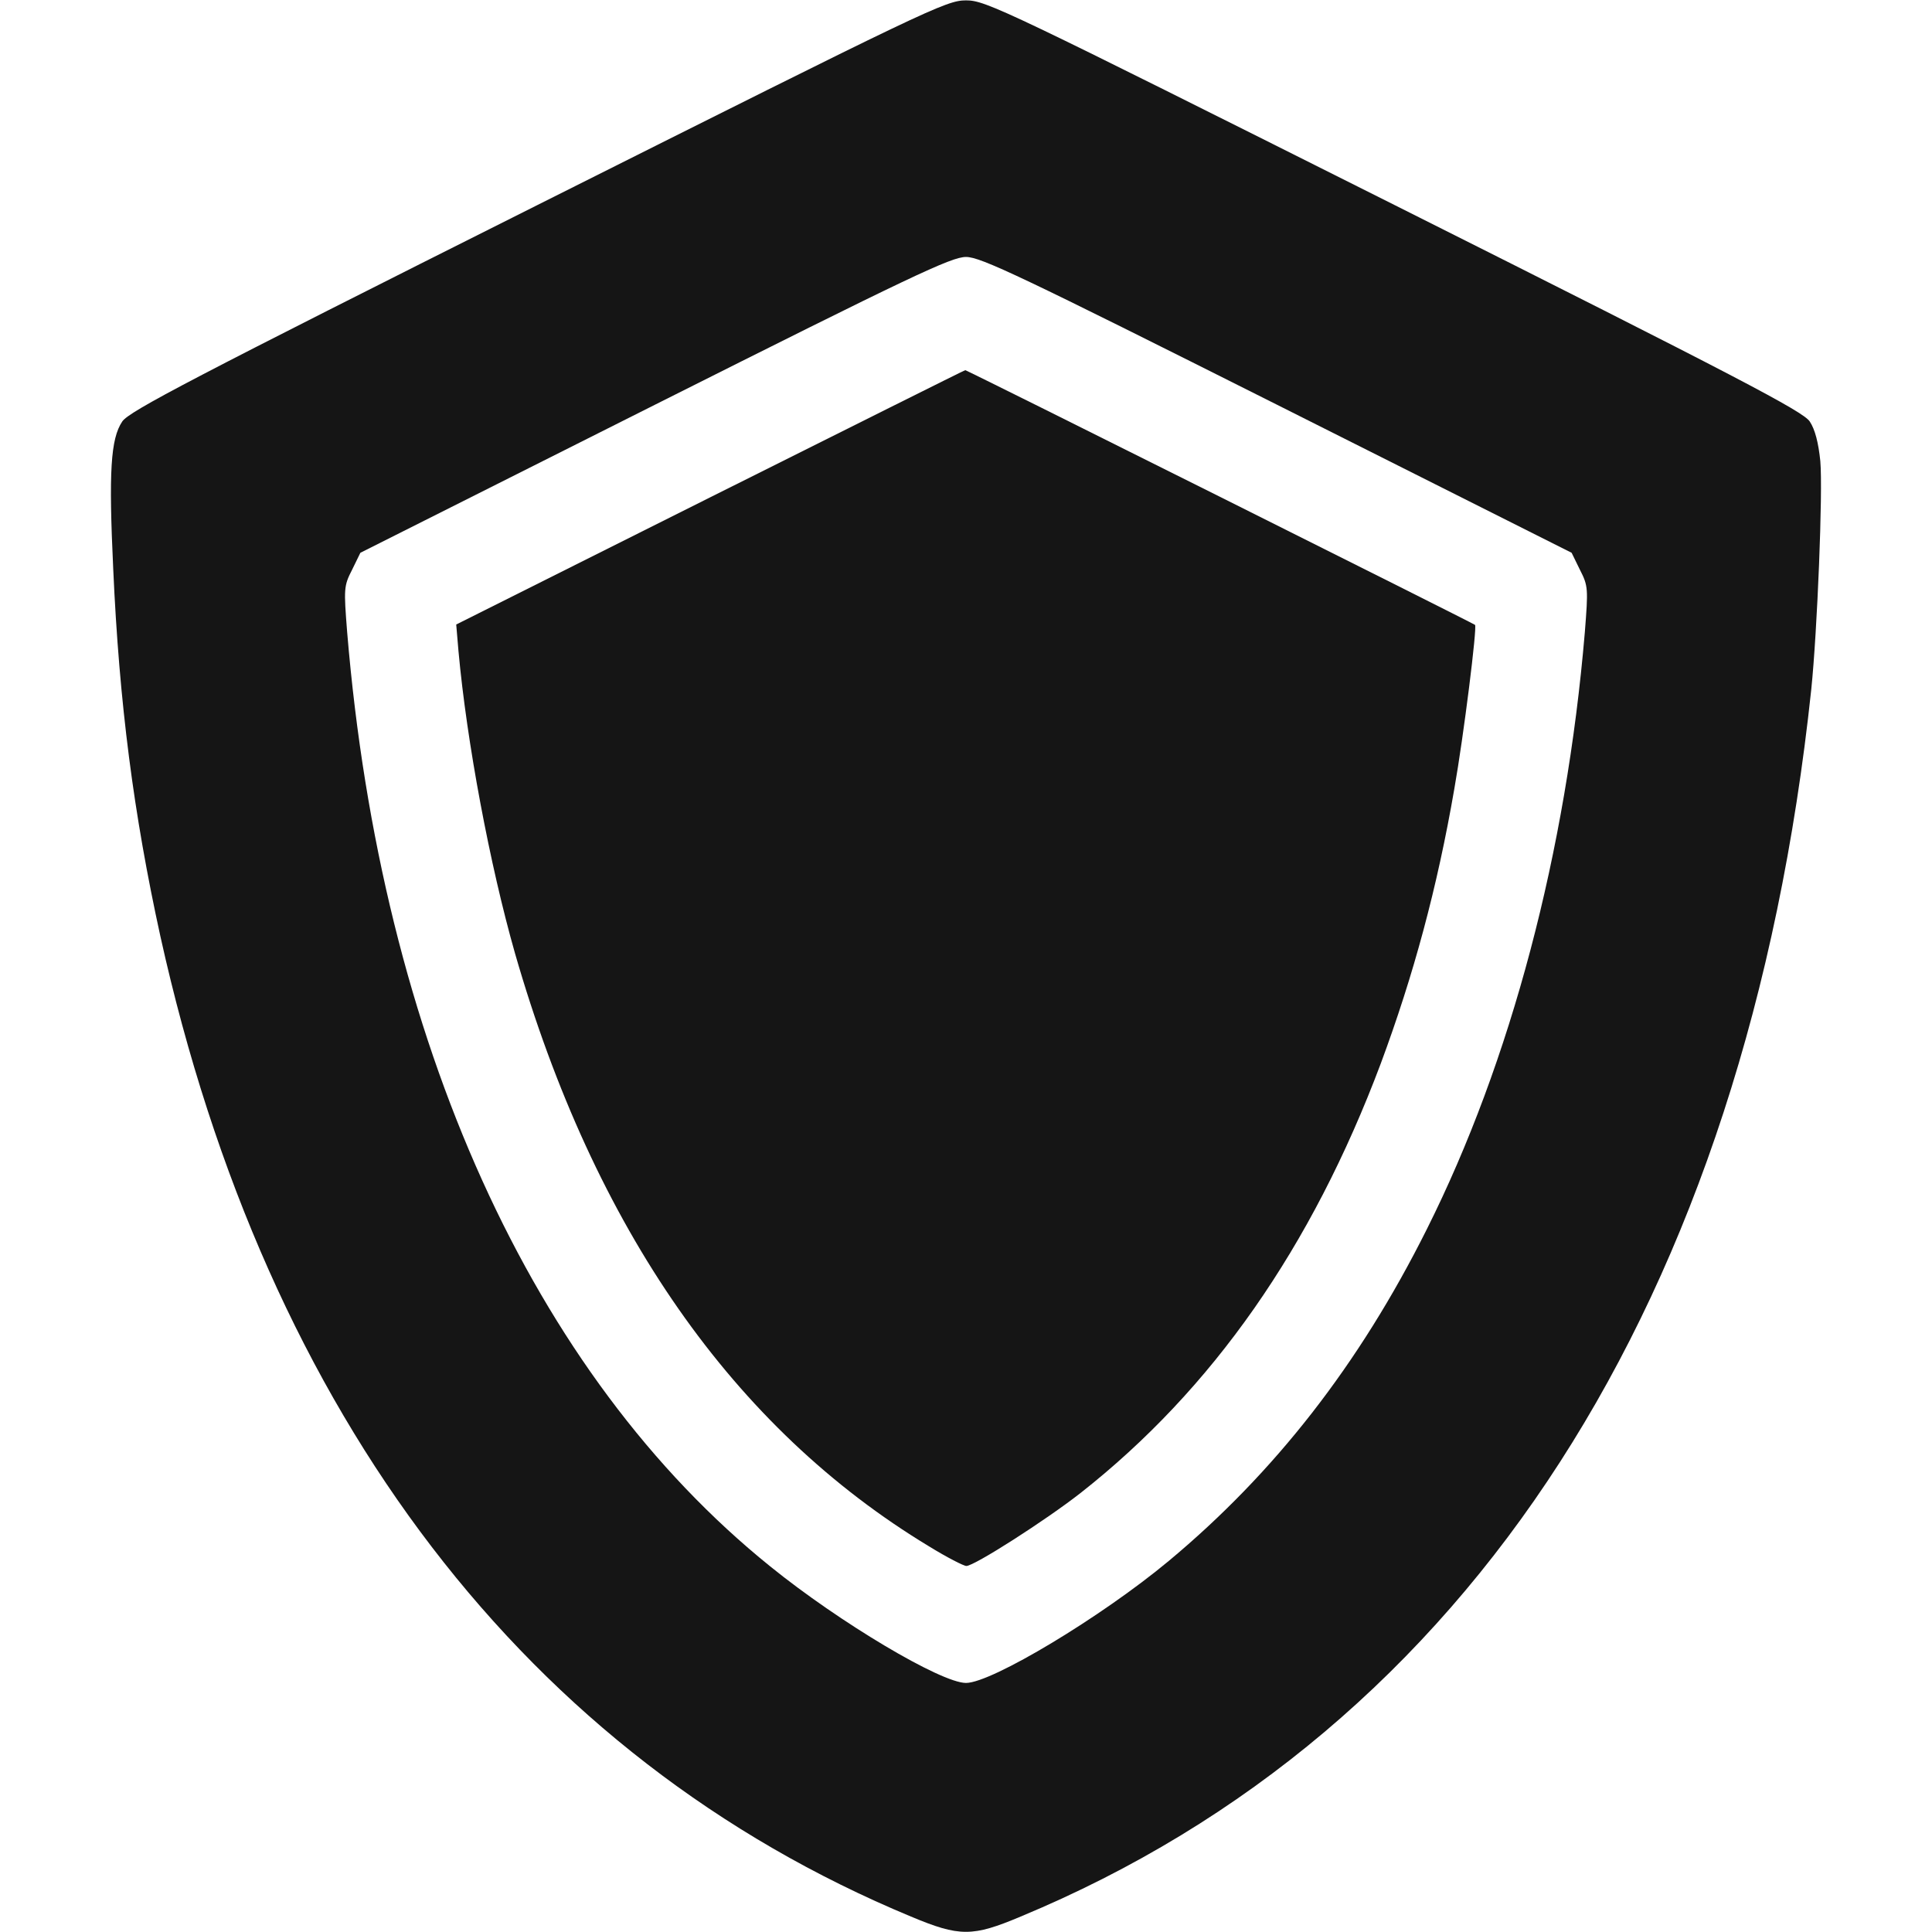
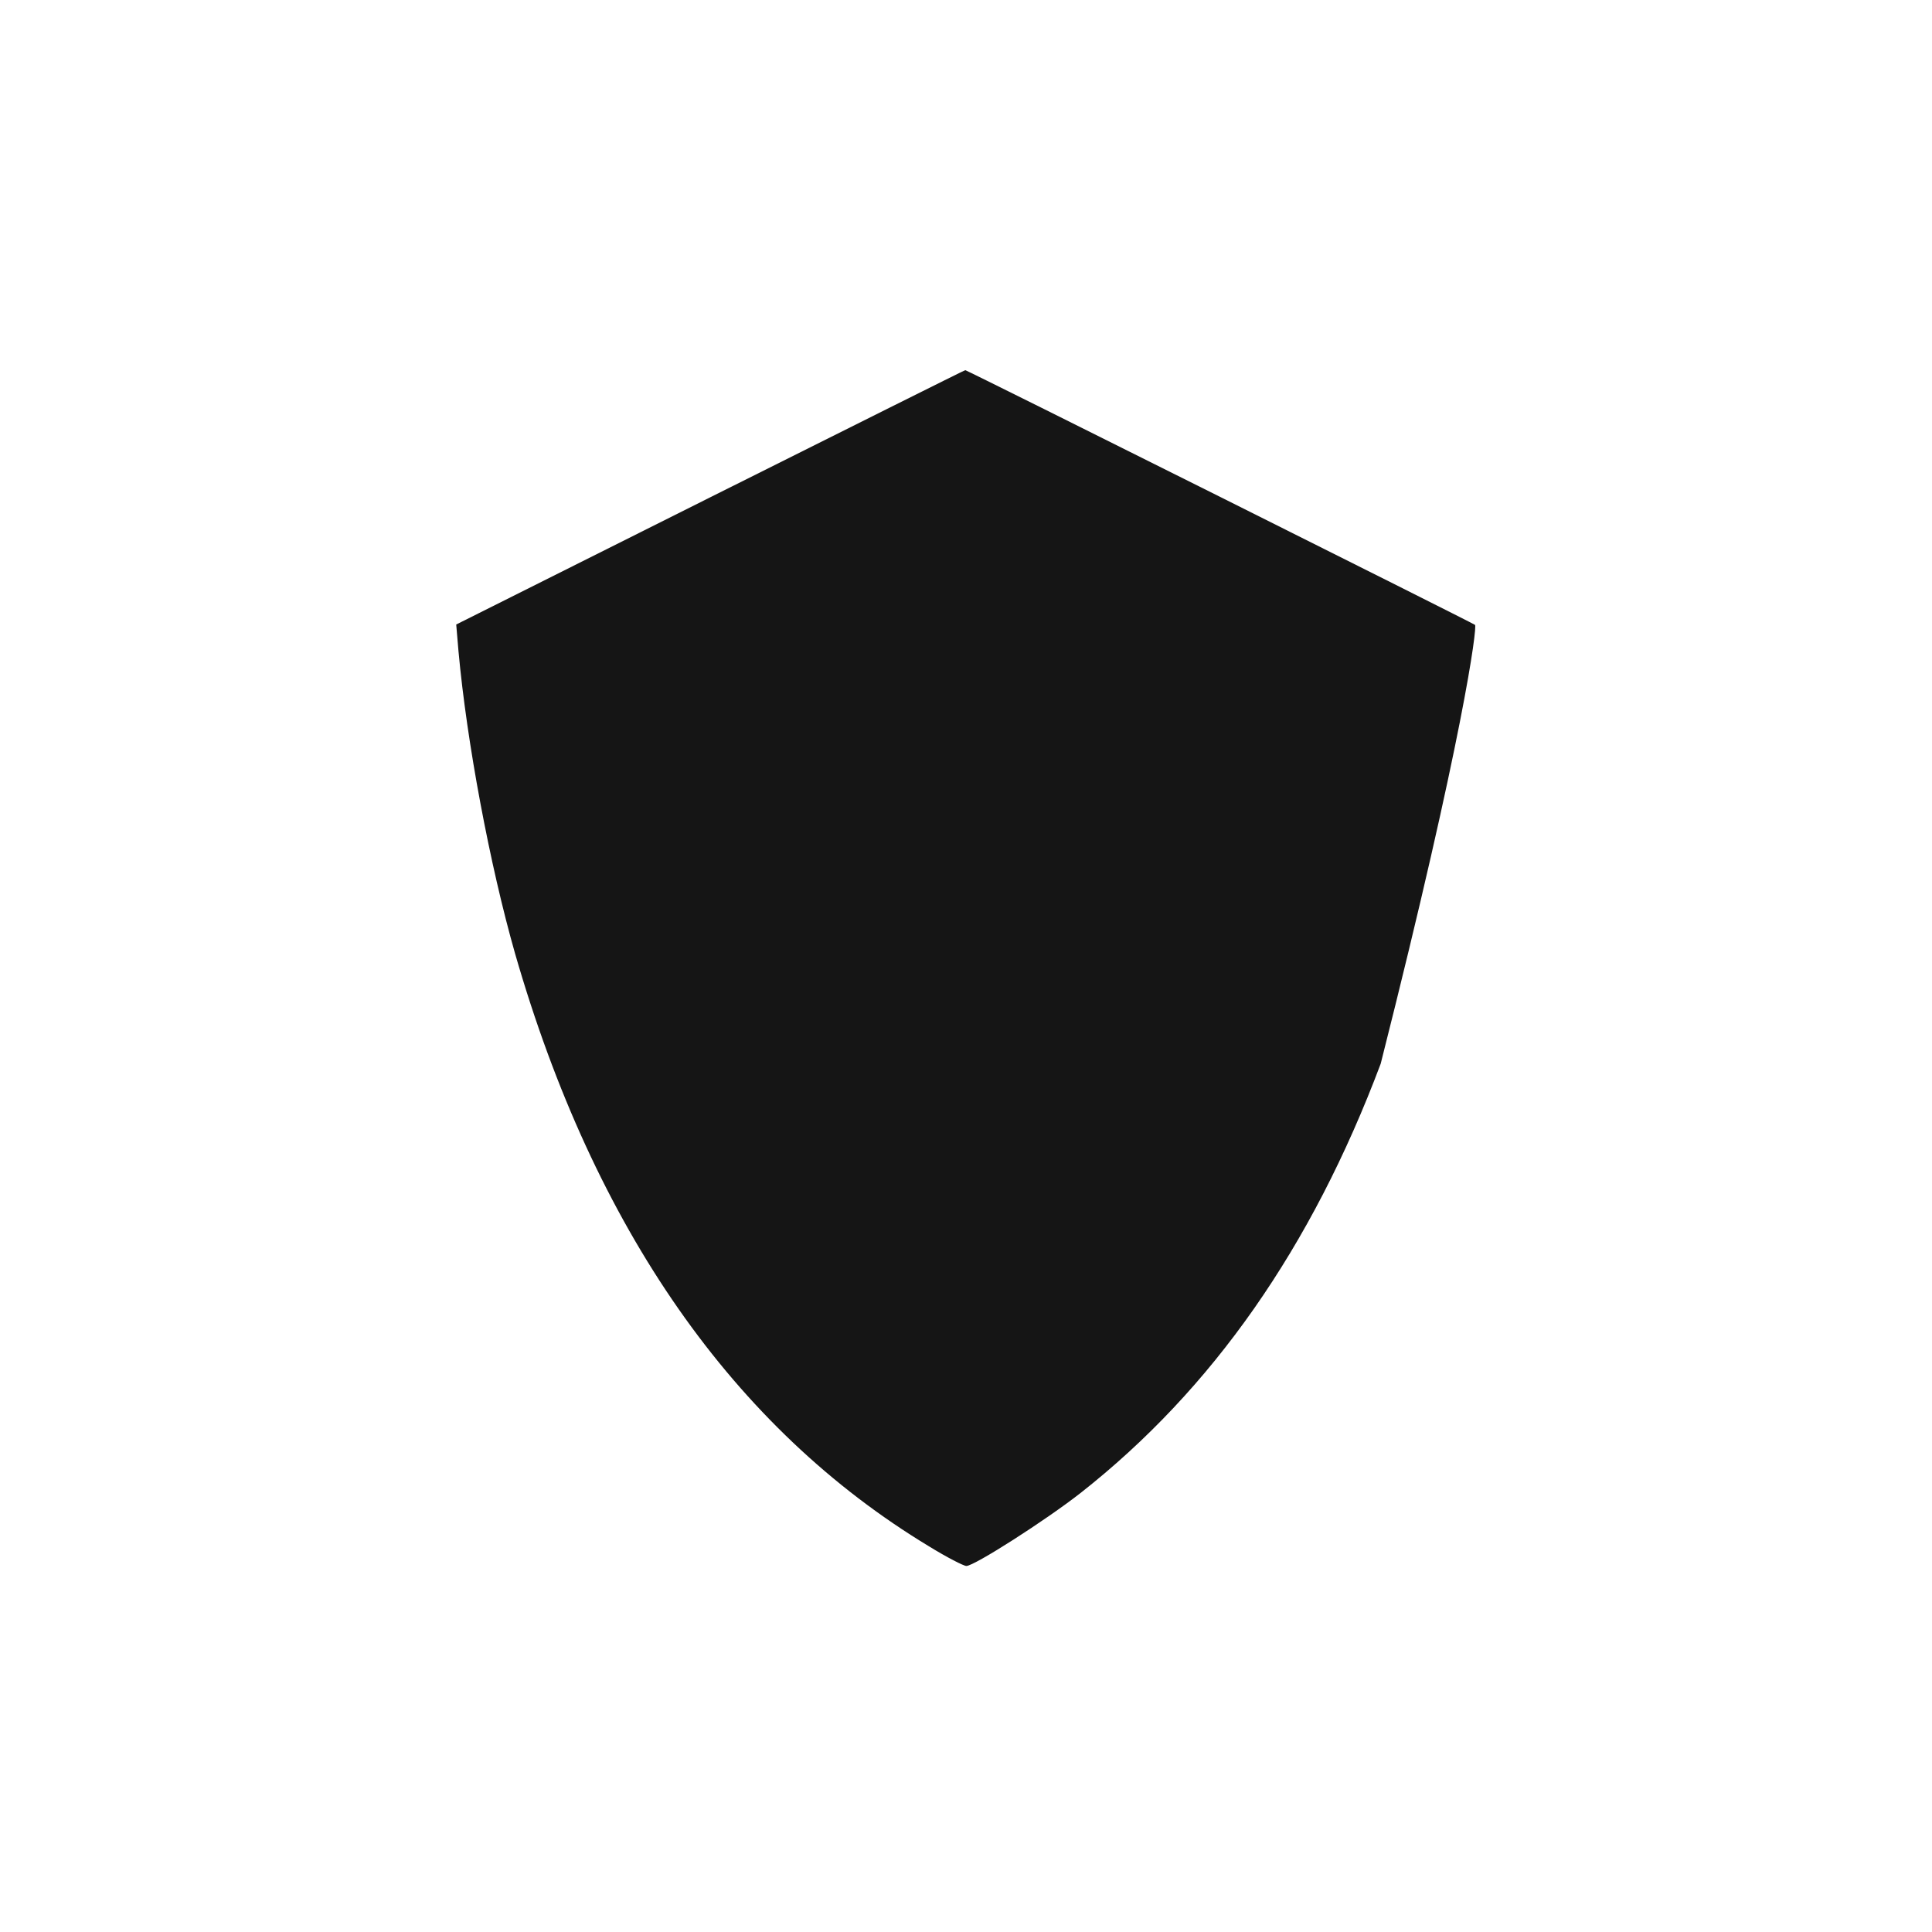
<svg xmlns="http://www.w3.org/2000/svg" width="57" height="57" viewBox="0 0 57 57" fill="none">
-   <path d="M15.864 6.045C5.655 11.166 3.807 12.135 3.607 12.435C3.262 12.947 3.206 13.927 3.34 16.777C3.518 20.752 3.941 24.013 4.731 27.62C7.871 41.804 15.564 51.846 26.875 56.544C28.311 57.145 28.689 57.145 30.114 56.544C43.351 51.044 51.523 38.364 53.438 20.34C53.616 18.614 53.783 14.495 53.705 13.604C53.649 13.059 53.549 12.669 53.393 12.435C53.193 12.135 51.322 11.155 41.136 6.045C29.613 0.267 29.09 0.011 28.5 0.011C27.91 0.011 27.387 0.267 15.864 6.045ZM37.684 11.945L46.368 16.309L46.613 16.811C46.858 17.289 46.858 17.367 46.758 18.647C46.212 25.127 44.576 31.317 42.093 36.271C40.1 40.256 37.607 43.451 34.478 46.056C32.497 47.704 29.257 49.652 28.5 49.652C27.765 49.652 24.77 47.871 22.722 46.212C15.708 40.557 11.244 30.693 10.242 18.647C10.142 17.367 10.142 17.289 10.387 16.811L10.632 16.309L19.315 11.945C26.897 8.138 28.066 7.581 28.5 7.581C28.934 7.581 30.103 8.138 37.684 11.945Z" fill="#151515" />
-   <path d="M20.952 14.673L13.46 18.425L13.526 19.204C13.771 21.898 14.45 25.516 15.196 28.133C17.534 36.248 21.642 42.138 27.409 45.622C27.932 45.945 28.433 46.201 28.511 46.201C28.745 46.201 30.849 44.854 31.873 44.053C35.77 40.991 38.698 36.805 40.735 31.383C41.703 28.778 42.405 26.184 42.906 23.279C43.184 21.709 43.585 18.492 43.518 18.436C43.451 18.38 28.511 10.91 28.478 10.921C28.455 10.921 25.071 12.614 20.952 14.673Z" fill="#151515" />
+   <path d="M20.952 14.673L13.46 18.425L13.526 19.204C13.771 21.898 14.45 25.516 15.196 28.133C17.534 36.248 21.642 42.138 27.409 45.622C27.932 45.945 28.433 46.201 28.511 46.201C28.745 46.201 30.849 44.854 31.873 44.053C35.77 40.991 38.698 36.805 40.735 31.383C43.184 21.709 43.585 18.492 43.518 18.436C43.451 18.38 28.511 10.91 28.478 10.921C28.455 10.921 25.071 12.614 20.952 14.673Z" fill="#151515" />
</svg>